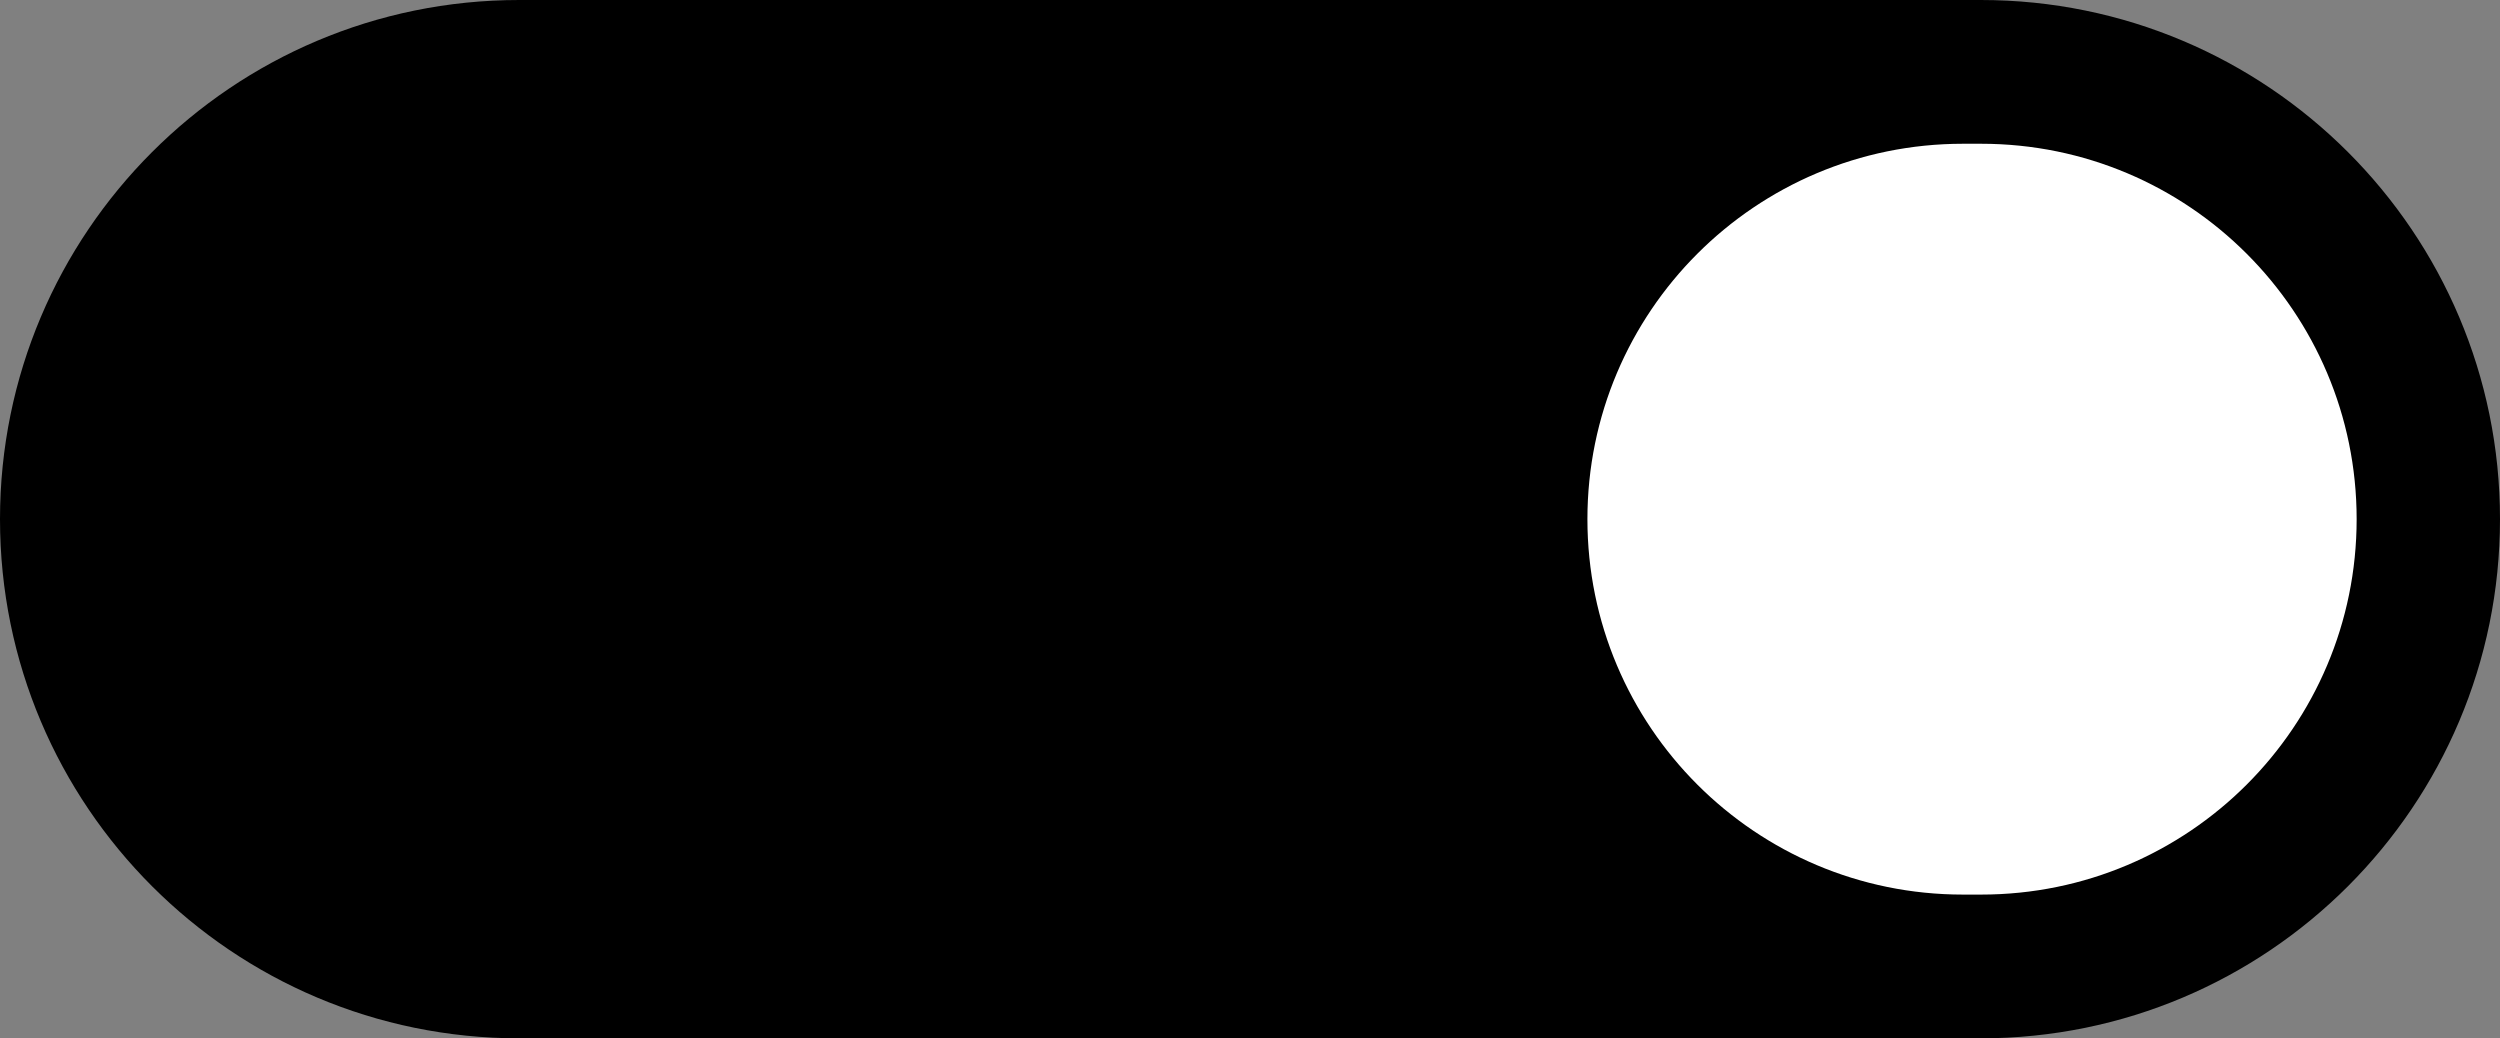
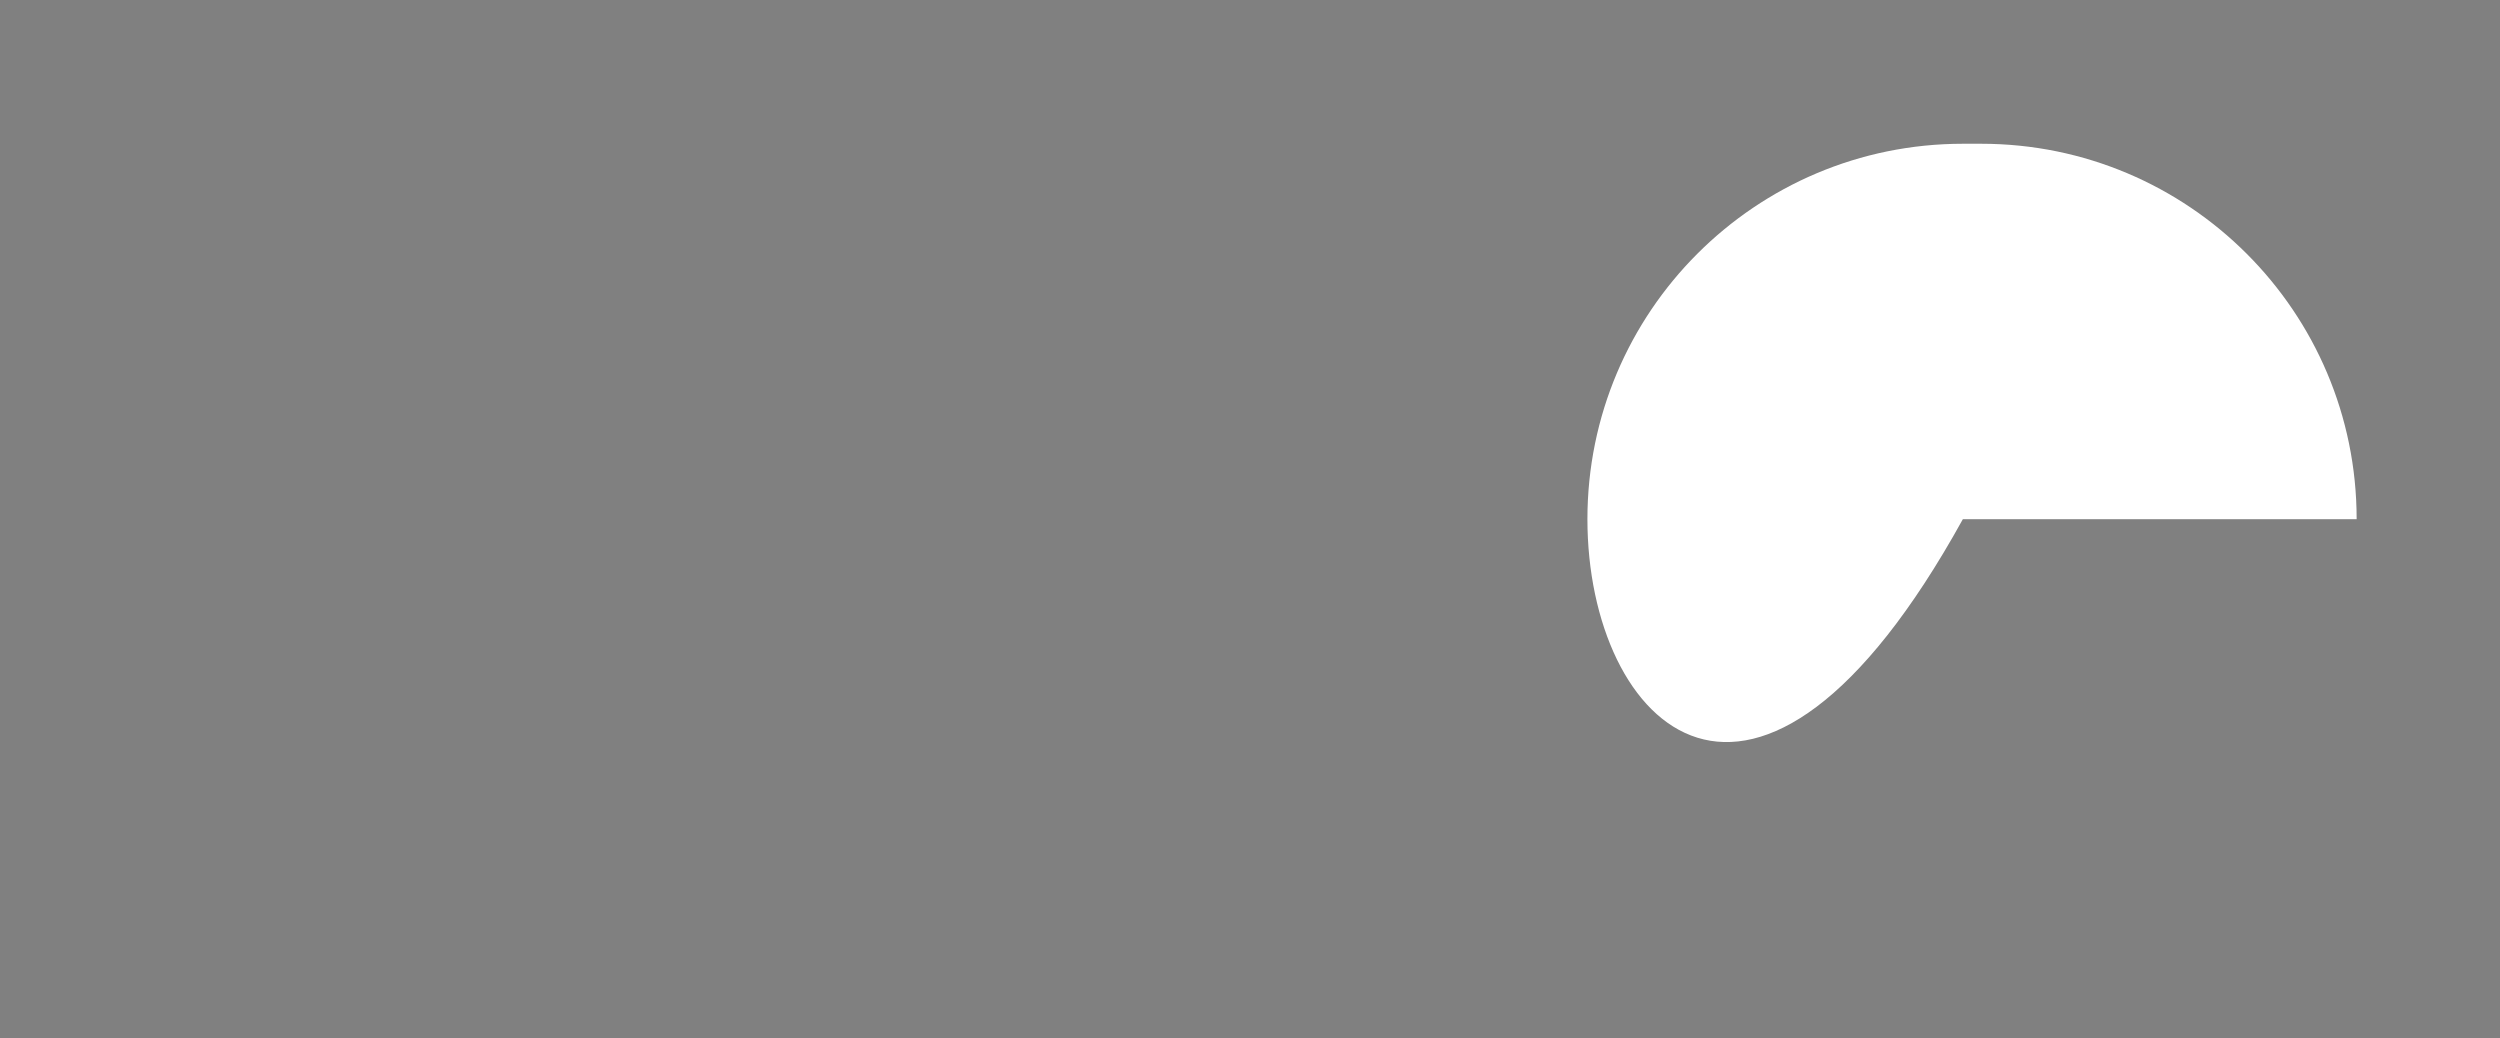
<svg xmlns="http://www.w3.org/2000/svg" width="313" height="130" viewBox="0 0 313 130" fill="none">
  <rect x="0" y="0" width="313" height="130" fill="#808080" stroke="none" />
-   <path d="M0 65C0 29.102 29.105 0 65.008 0H247.992C283.895 0 313 29.102 313 65C313 100.899 283.895 130 247.992 130H65.008C29.105 130 0 100.899 0 65Z" fill="black" style="fill:black;fill-opacity:1;" />
-   <path d="M198.744 65C198.744 39.042 219.79 17.998 245.751 17.998H248.044C274.006 17.998 295.052 39.042 295.052 65C295.052 90.958 274.006 112.002 248.044 112.002H245.751C219.79 112.002 198.744 90.958 198.744 65Z" fill="white" style="fill:white;fill-opacity:1;" />
+   <path d="M198.744 65C198.744 39.042 219.79 17.998 245.751 17.998H248.044C274.006 17.998 295.052 39.042 295.052 65H245.751C219.79 112.002 198.744 90.958 198.744 65Z" fill="white" style="fill:white;fill-opacity:1;" />
</svg>